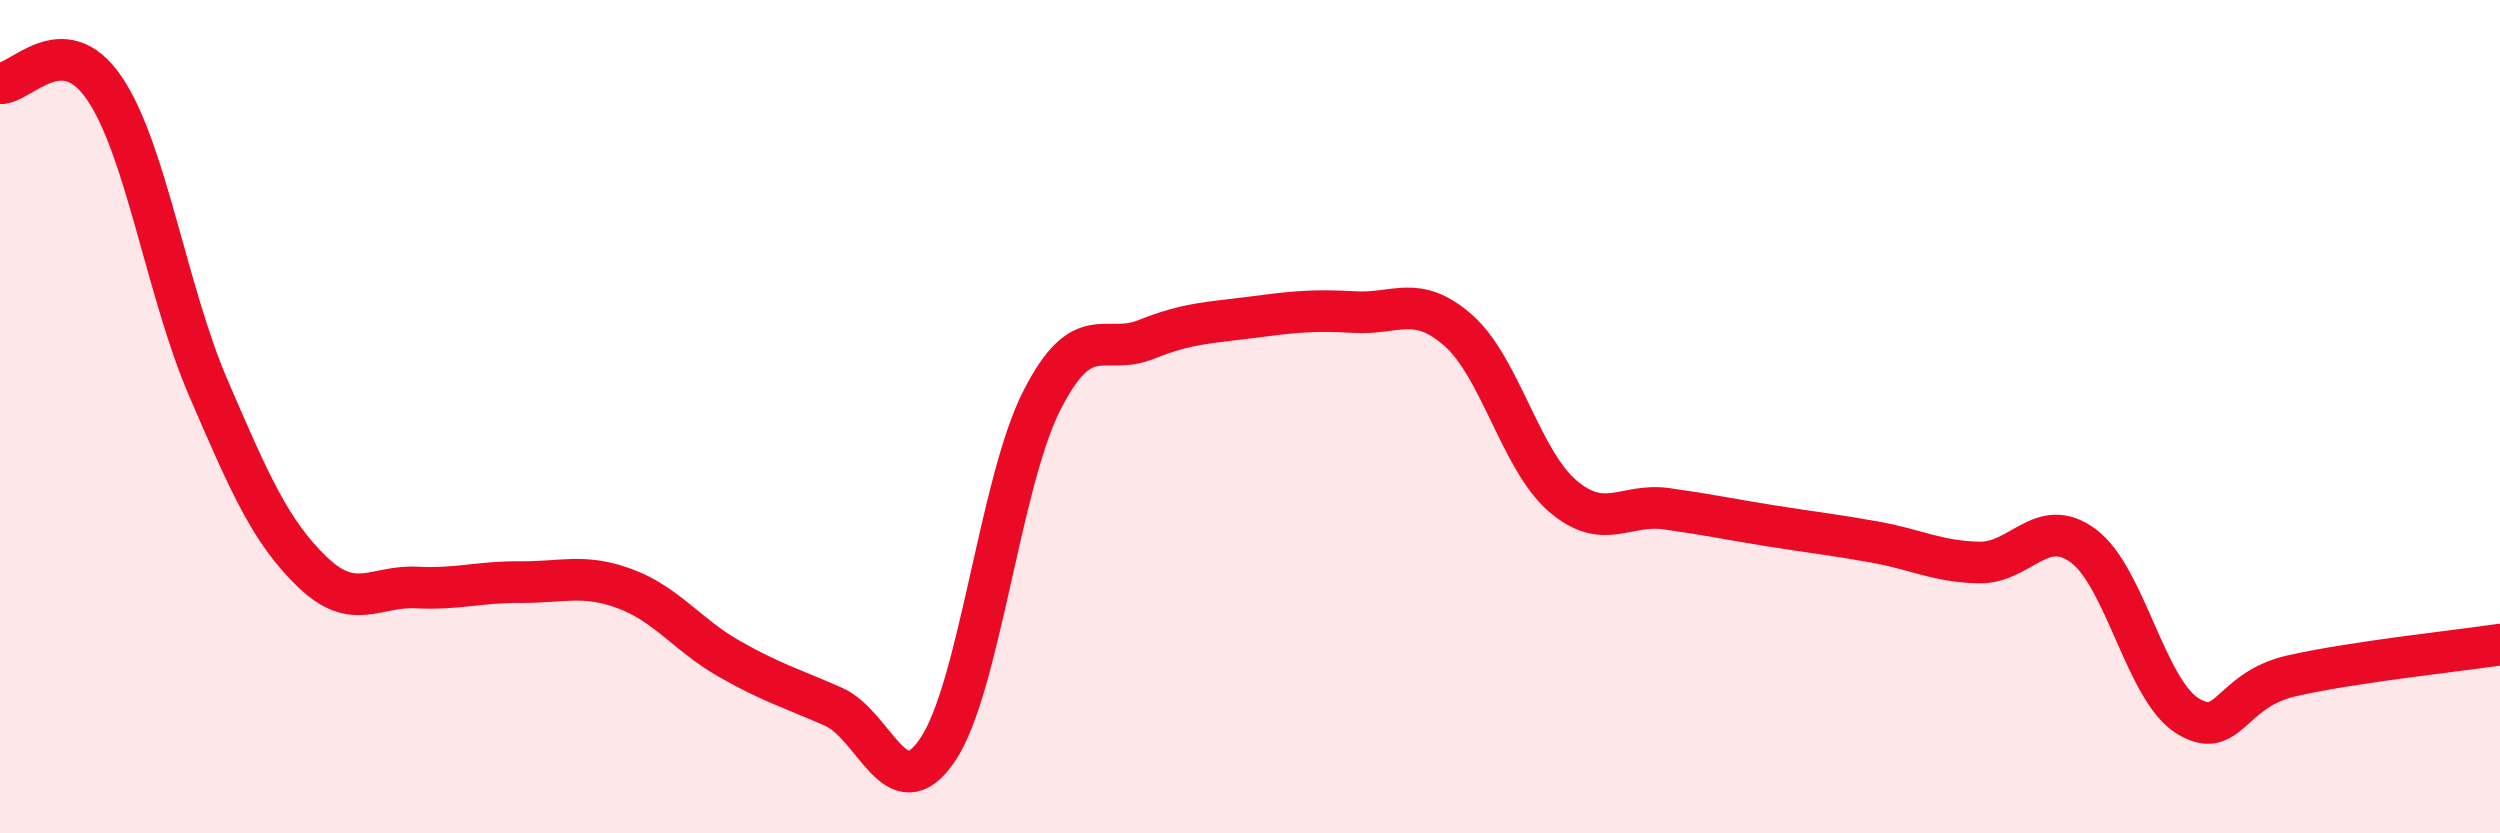
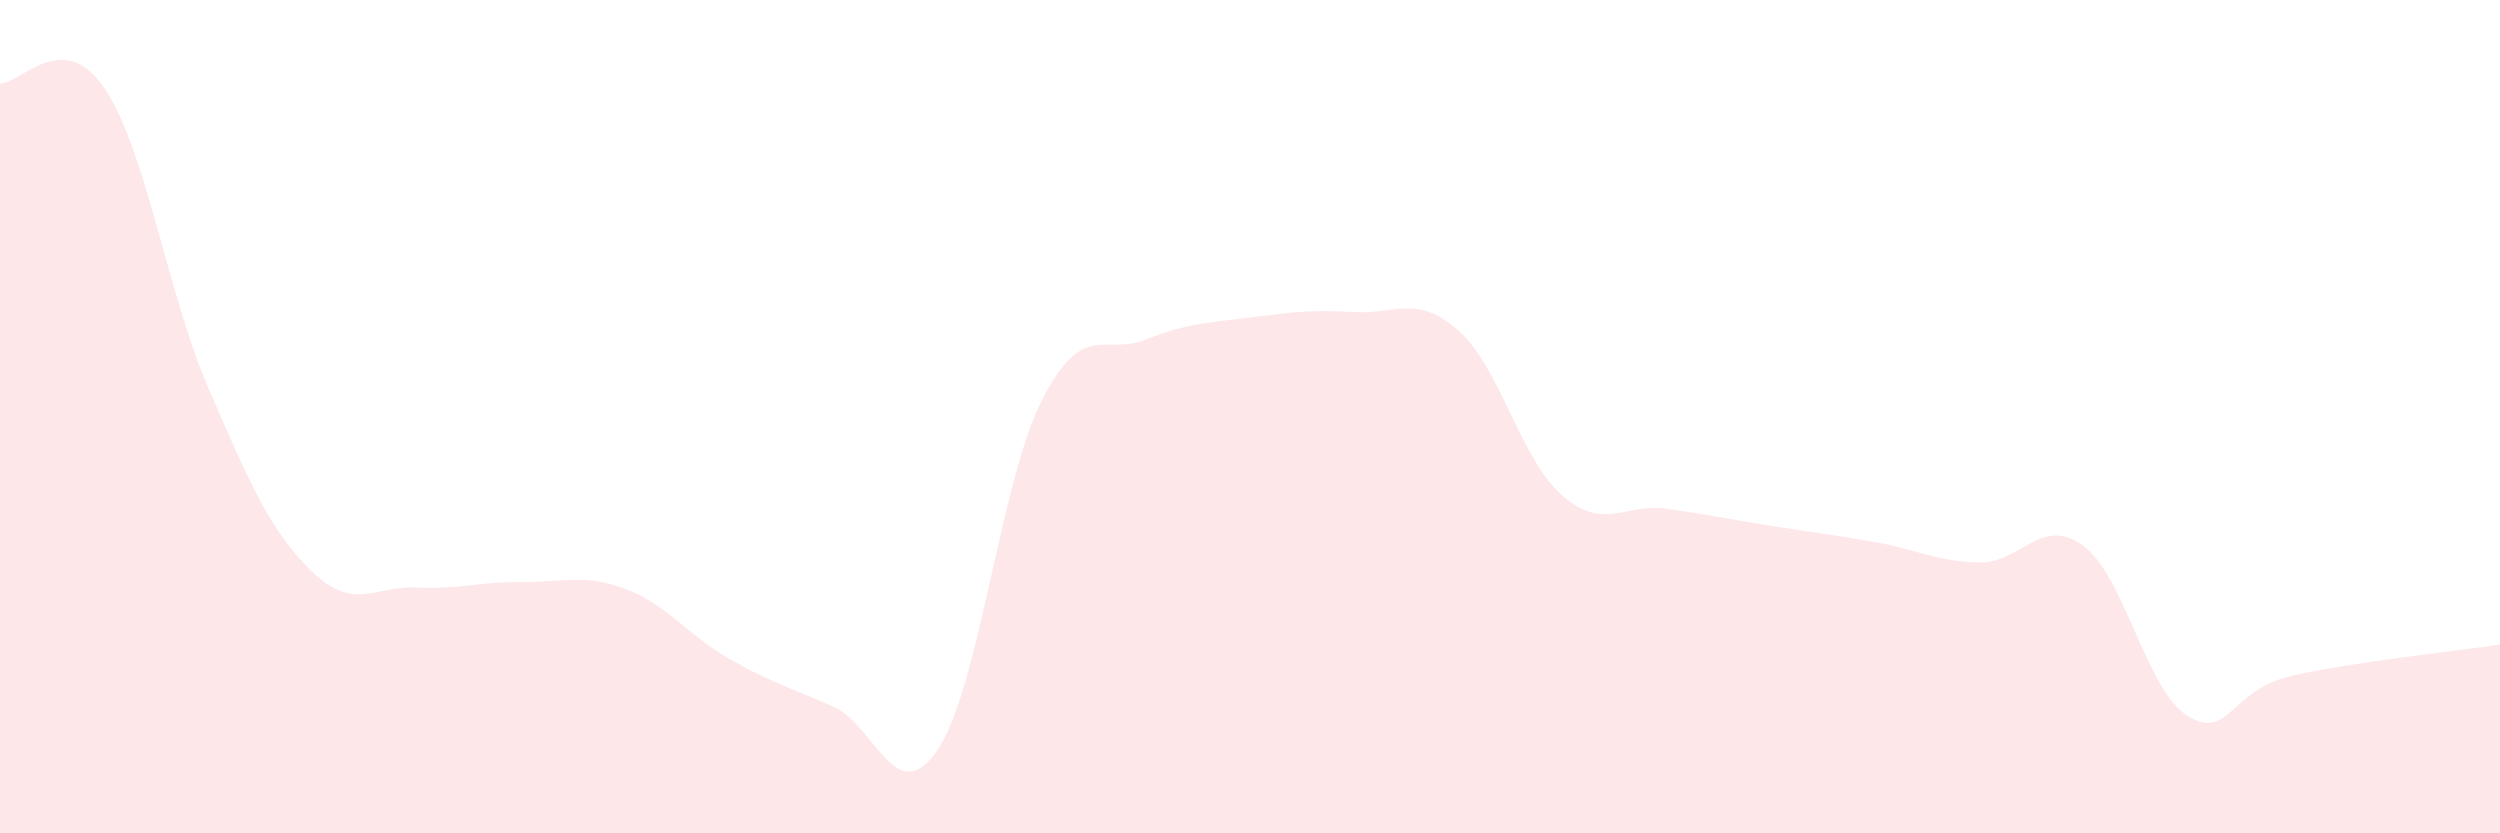
<svg xmlns="http://www.w3.org/2000/svg" width="60" height="20" viewBox="0 0 60 20">
  <path d="M 0,2 C 0.5,2.02 1.5,0.65 2.5,2.11 C 3.5,3.57 4,6.99 5,9.31 C 6,11.63 6.5,12.77 7.5,13.73 C 8.5,14.69 9,14.05 10,14.1 C 11,14.15 11.5,13.96 12.5,13.97 C 13.5,13.98 14,13.76 15,14.13 C 16,14.5 16.5,15.24 17.5,15.81 C 18.5,16.38 19,16.52 20,16.96 C 21,17.4 21.5,19.47 22.5,18 C 23.5,16.53 24,11.59 25,9.62 C 26,7.65 26.5,8.55 27.5,8.15 C 28.5,7.75 29,7.75 30,7.62 C 31,7.49 31.5,7.43 32.5,7.49 C 33.5,7.55 34,7.05 35,7.93 C 36,8.81 36.5,11.04 37.5,11.9 C 38.5,12.76 39,12.07 40,12.21 C 41,12.35 41.5,12.46 42.5,12.62 C 43.5,12.78 44,12.83 45,13.01 C 46,13.19 46.5,13.48 47.5,13.5 C 48.5,13.52 49,12.36 50,13.1 C 51,13.84 51.5,16.56 52.5,17.18 C 53.5,17.8 53.5,16.56 55,16.22 C 56.5,15.88 59,15.62 60,15.47L60 20L0 20Z" fill="#EB0A25" opacity="0.1" stroke-linecap="round" stroke-linejoin="round" />
-   <path d="M 0,2 C 0.5,2.02 1.5,0.65 2.5,2.11 C 3.5,3.57 4,6.99 5,9.31 C 6,11.63 6.5,12.77 7.5,13.73 C 8.5,14.69 9,14.05 10,14.1 C 11,14.15 11.5,13.96 12.5,13.97 C 13.5,13.98 14,13.76 15,14.13 C 16,14.5 16.5,15.24 17.5,15.81 C 18.5,16.38 19,16.52 20,16.96 C 21,17.4 21.5,19.47 22.5,18 C 23.5,16.53 24,11.59 25,9.62 C 26,7.65 26.5,8.55 27.5,8.15 C 28.5,7.75 29,7.75 30,7.62 C 31,7.49 31.5,7.43 32.5,7.49 C 33.5,7.55 34,7.05 35,7.93 C 36,8.81 36.5,11.04 37.5,11.9 C 38.5,12.76 39,12.07 40,12.21 C 41,12.35 41.5,12.46 42.5,12.62 C 43.5,12.78 44,12.83 45,13.01 C 46,13.19 46.5,13.48 47.5,13.5 C 48.5,13.52 49,12.36 50,13.1 C 51,13.84 51.5,16.56 52.5,17.18 C 53.5,17.8 53.5,16.56 55,16.22 C 56.5,15.88 59,15.62 60,15.47" stroke="#EB0A25" stroke-width="1" fill="none" stroke-linecap="round" stroke-linejoin="round" />
</svg>